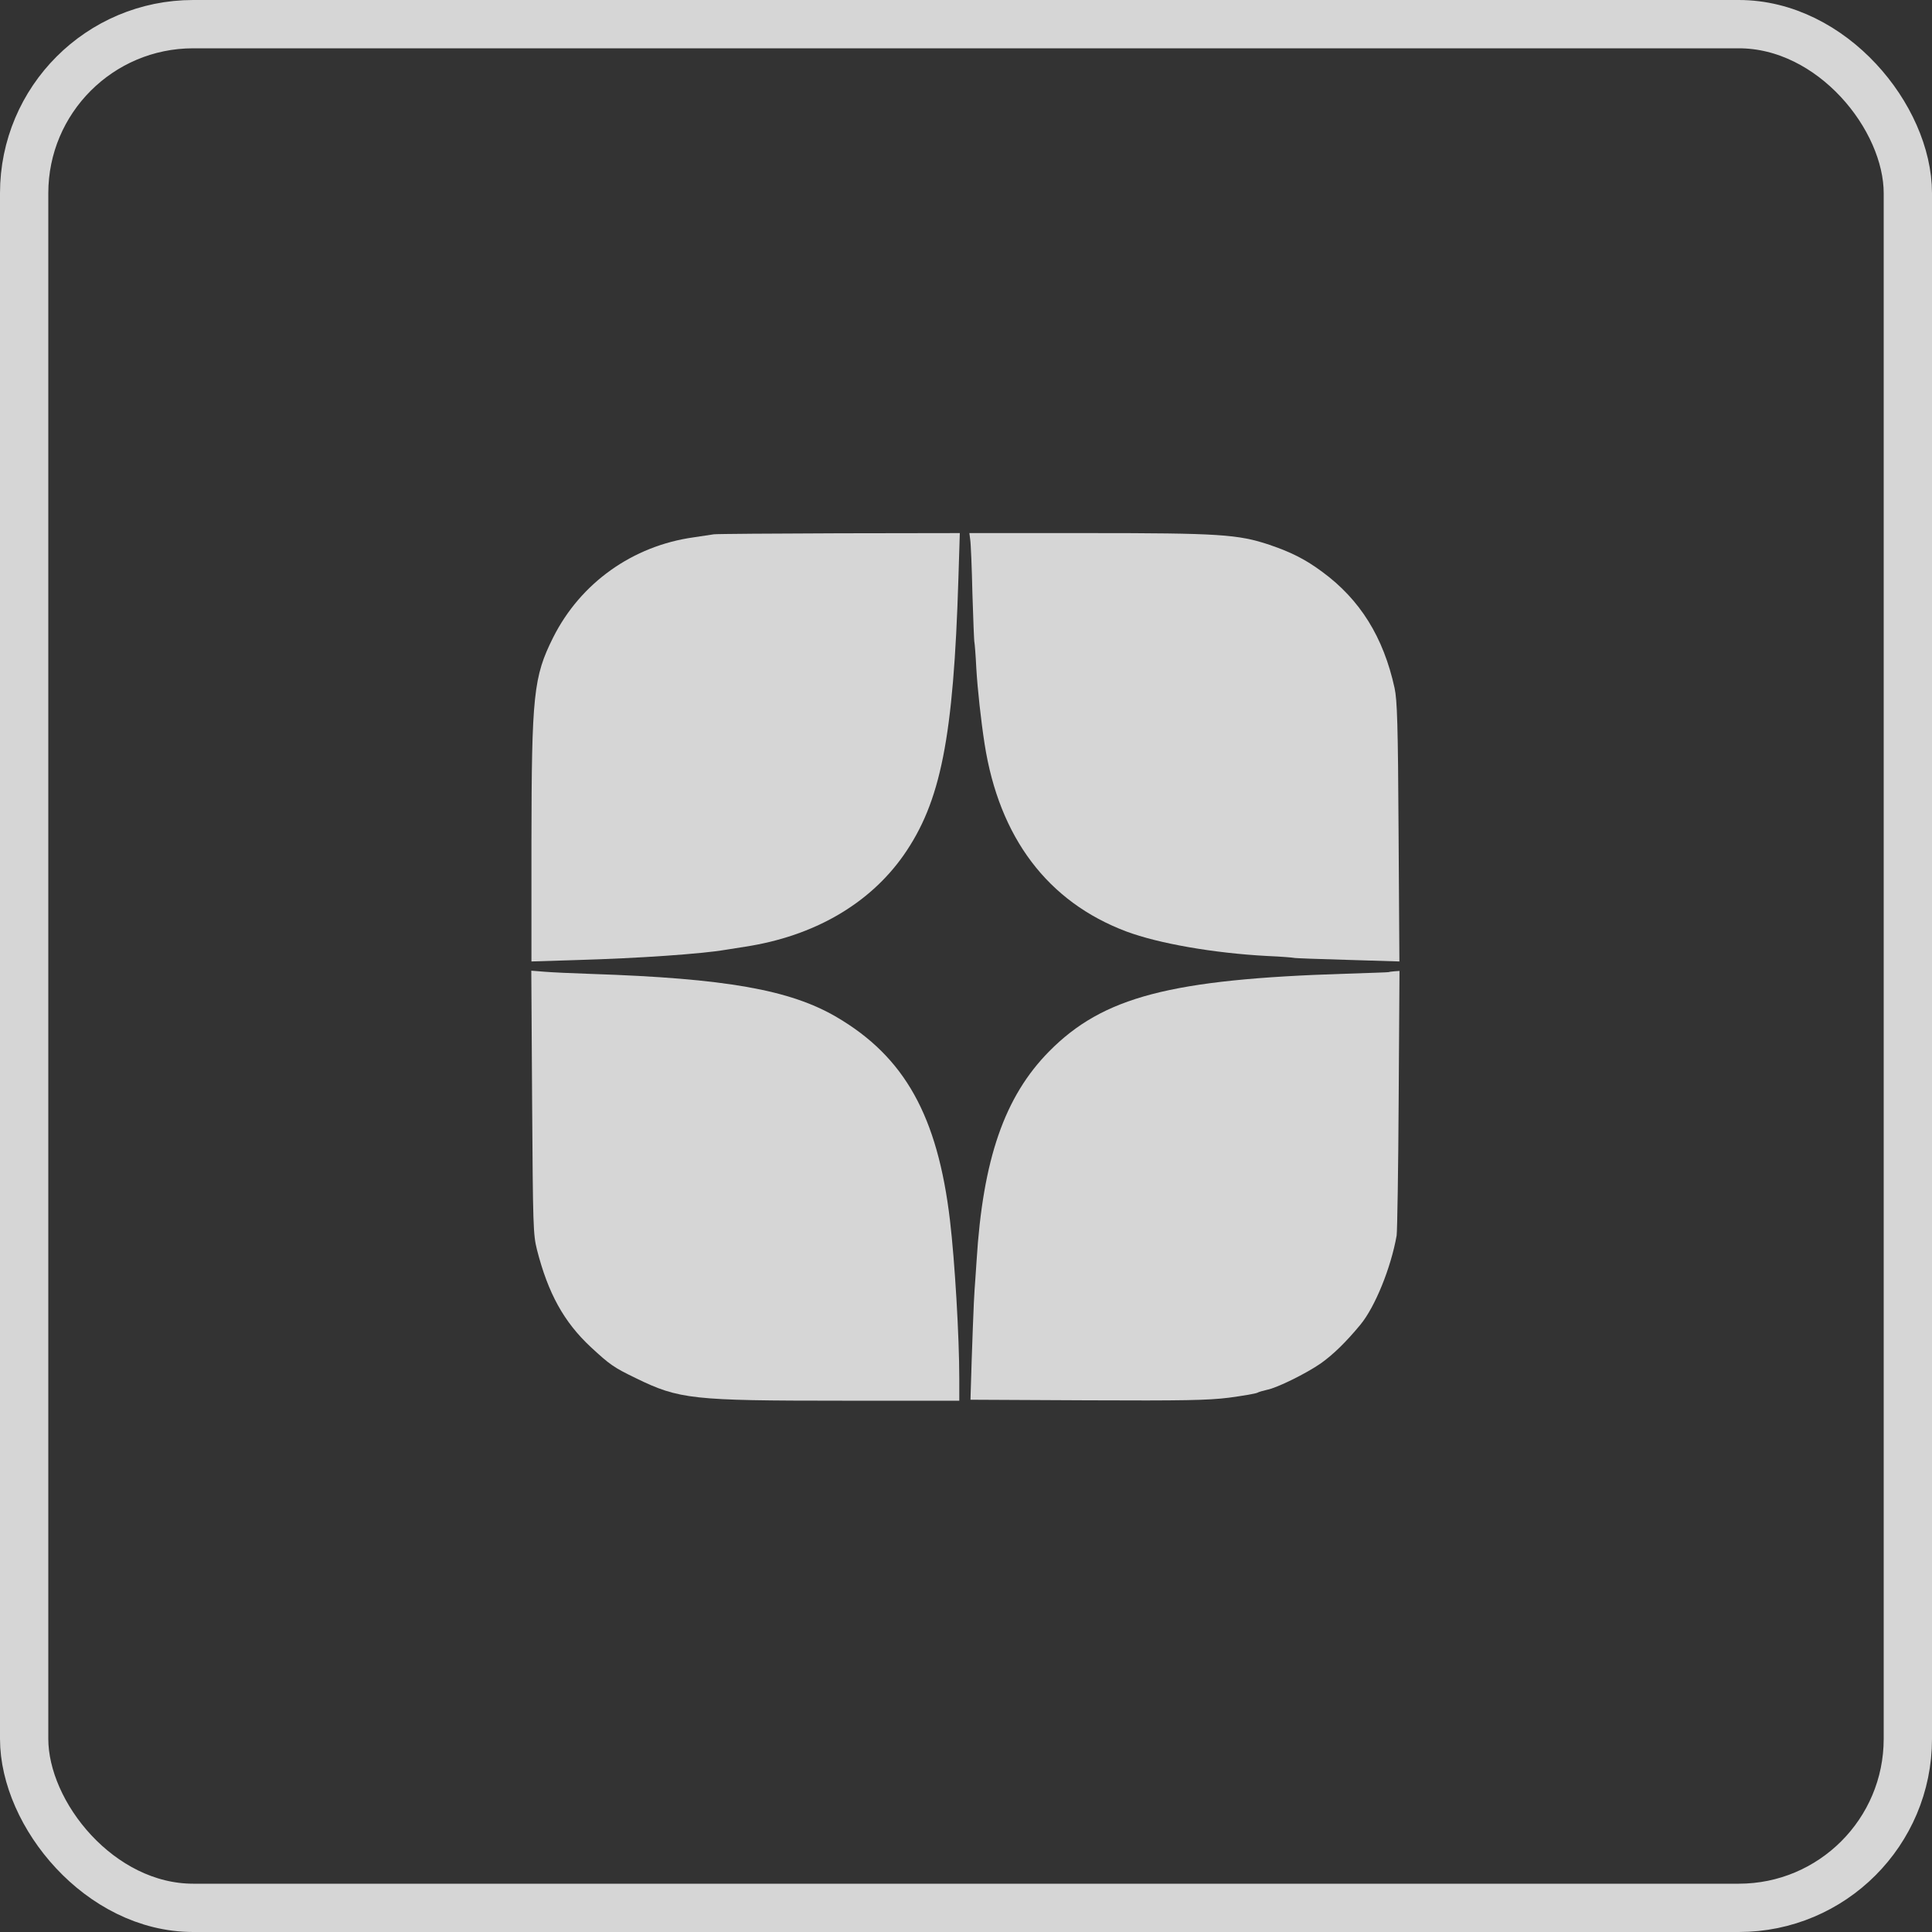
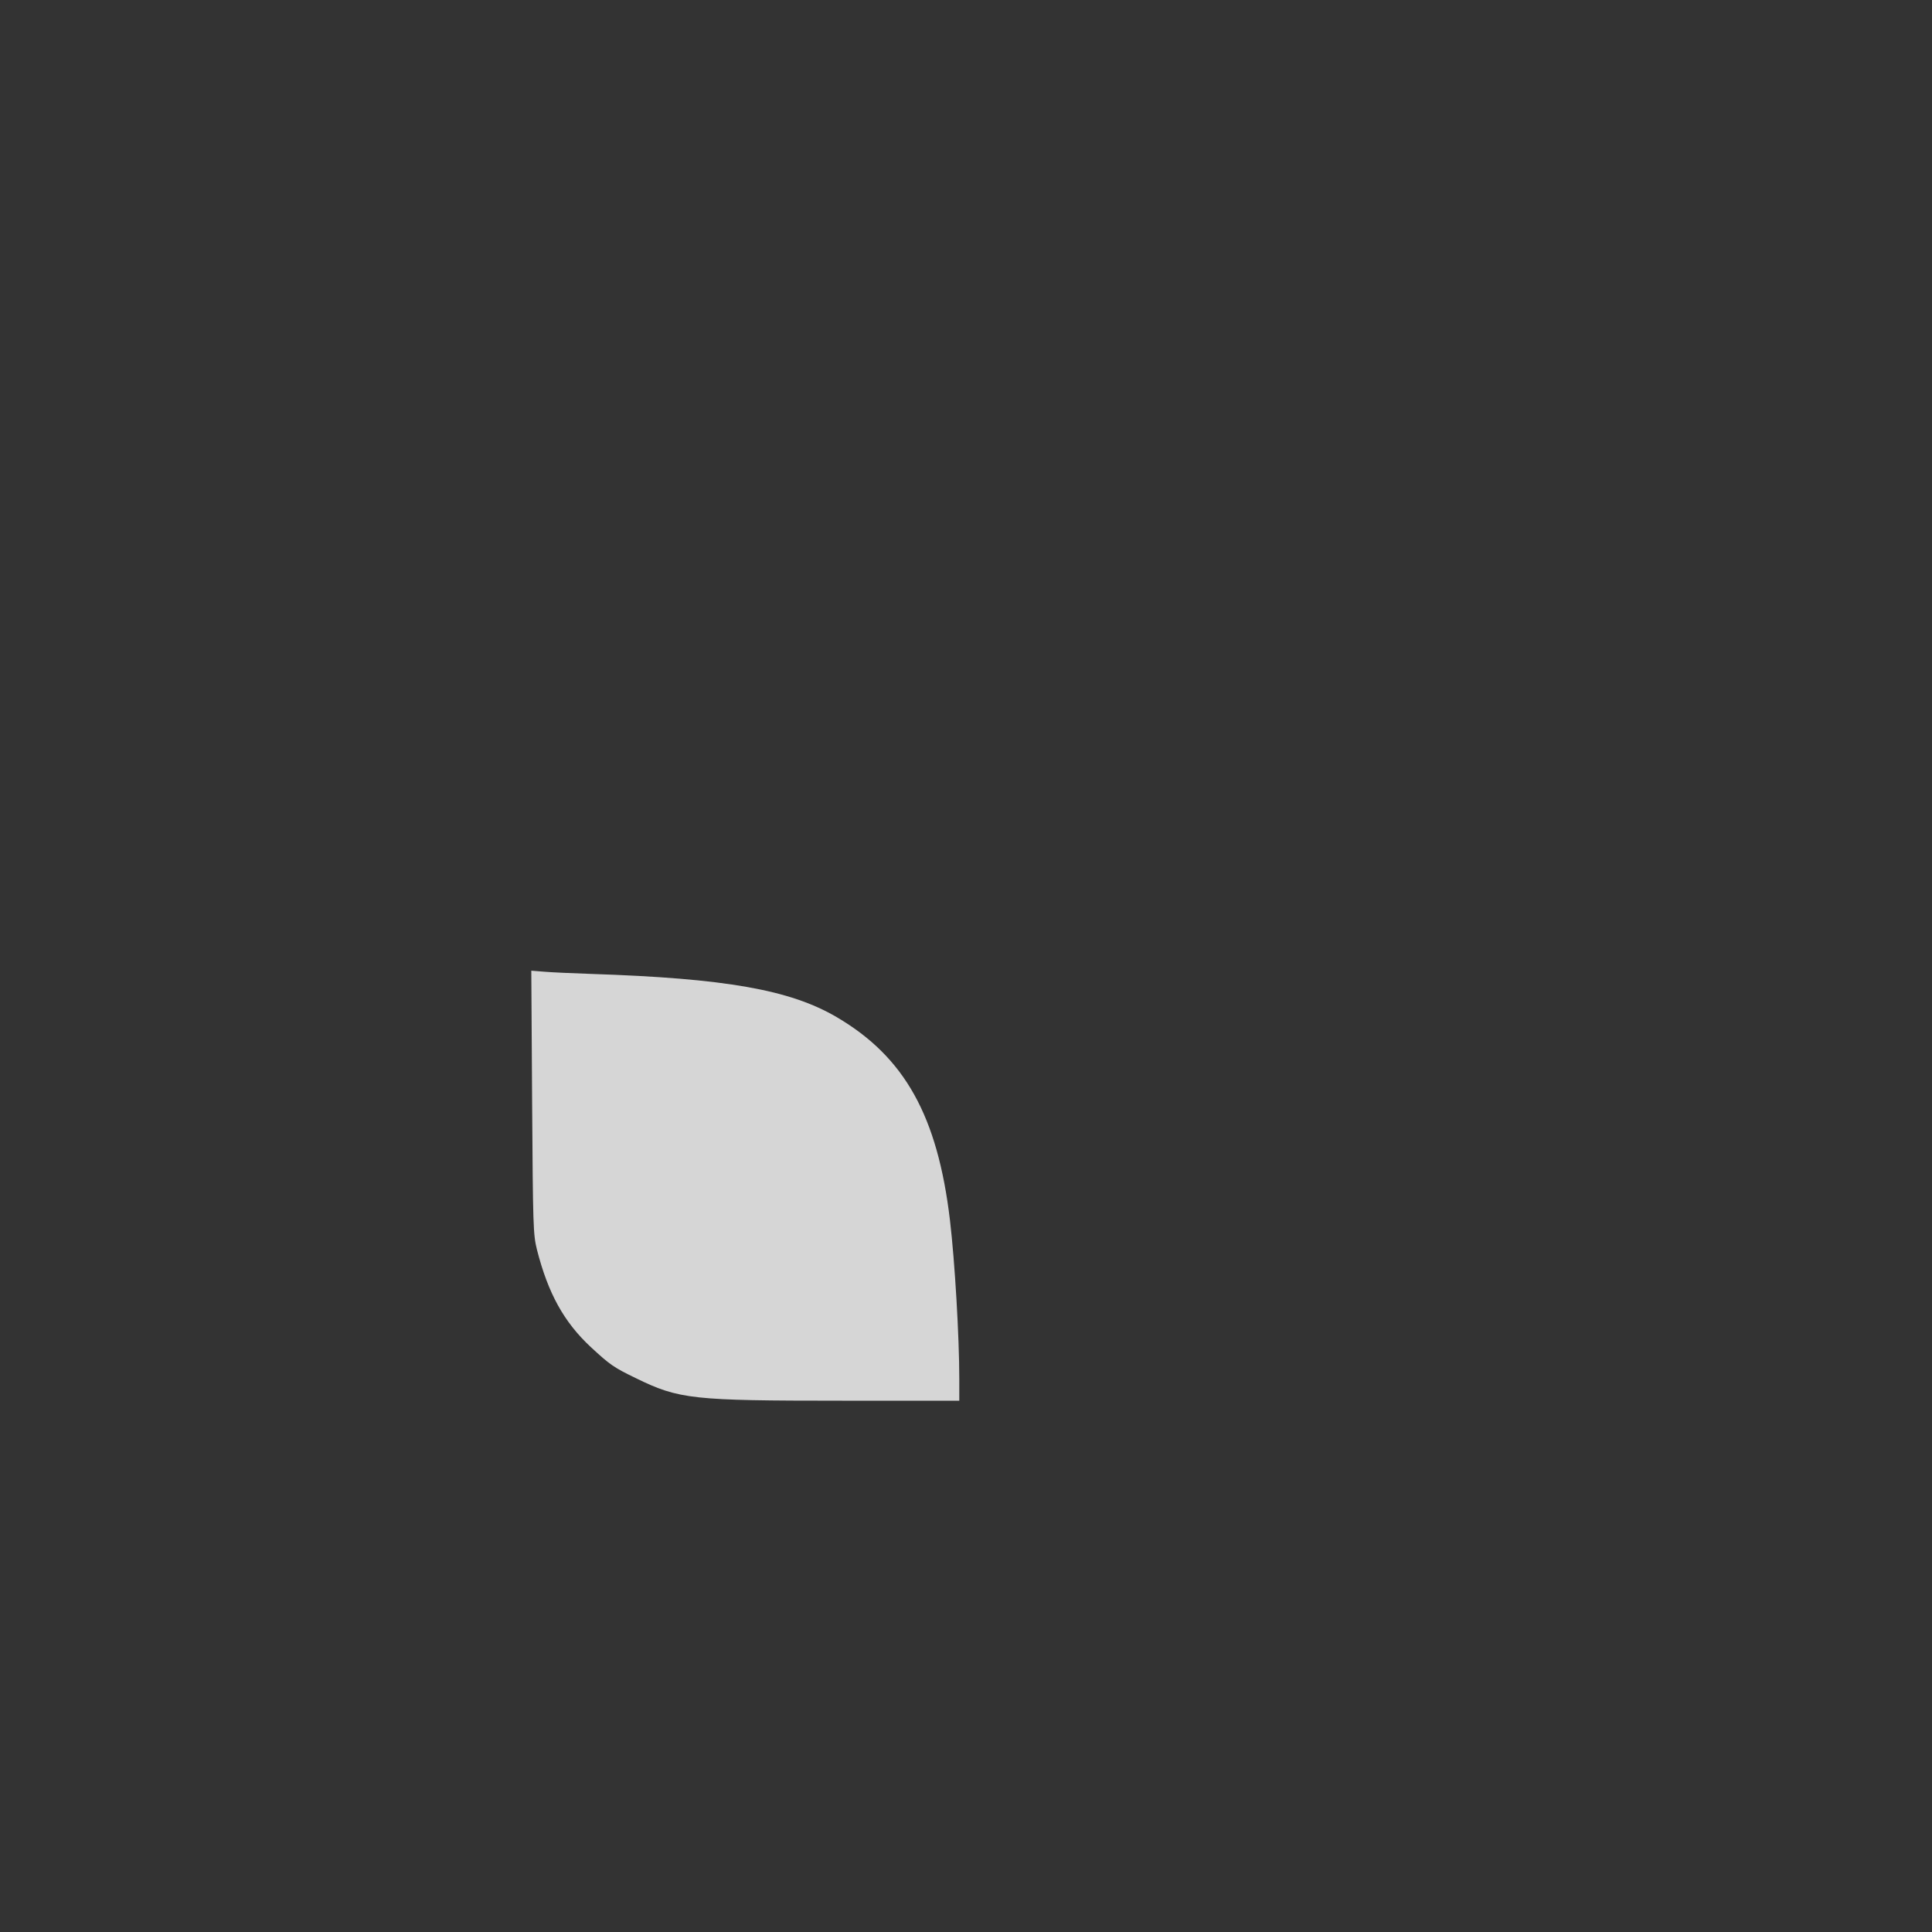
<svg xmlns="http://www.w3.org/2000/svg" width="40" height="40" viewBox="0 0 40 40" fill="none">
  <rect x="0" y="0" width="40" height="40" fill="#333333" stroke="none" />
  <g opacity="0.8">
-     <rect x="0.5" y="0.5" width="39" height="39" rx="3.5" stroke="white" />
-     <path d="M14.781 11.062C14.722 11.07 14.533 11.1 14.361 11.125C13.098 11.301 12.019 12.069 11.452 13.199C11.045 14.013 11.007 14.382 11.003 17.451V19.906L11.935 19.877C13.244 19.839 14.508 19.751 15.033 19.663C15.091 19.654 15.272 19.625 15.431 19.6C16.85 19.382 17.996 18.718 18.705 17.711C19.478 16.607 19.742 15.276 19.843 11.969L19.872 11.037L17.379 11.041C16.006 11.045 14.839 11.054 14.781 11.062Z" fill="white" />
-     <path d="M20.087 11.171C20.1 11.247 20.121 11.755 20.133 12.296C20.15 12.838 20.167 13.291 20.175 13.303C20.179 13.316 20.2 13.551 20.213 13.828C20.238 14.265 20.31 14.92 20.385 15.402C20.687 17.341 21.691 18.672 23.319 19.285C23.982 19.533 25.124 19.734 26.241 19.793C26.53 19.805 26.774 19.826 26.786 19.831C26.799 19.839 27.294 19.856 27.89 19.873L28.973 19.906L28.956 17.224C28.944 14.995 28.927 14.491 28.873 14.244C28.642 13.19 28.159 12.414 27.374 11.838C27.034 11.587 26.744 11.436 26.283 11.28C25.636 11.062 25.233 11.037 22.526 11.037H20.07L20.087 11.171Z" fill="white" />
    <path d="M11.017 22.817C11.034 25.382 11.038 25.558 11.117 25.873C11.348 26.779 11.676 27.371 12.23 27.888C12.633 28.261 12.708 28.312 13.166 28.534C14.06 28.971 14.333 29 17.435 29H19.861V28.547C19.861 27.678 19.769 26.116 19.668 25.264C19.412 23.107 18.732 21.885 17.322 21.058C16.356 20.491 15.017 20.256 12.242 20.164C11.852 20.151 11.411 20.131 11.264 20.118L11 20.097L11.017 22.817Z" fill="white" />
-     <path d="M28.748 20.127C28.744 20.131 28.345 20.144 27.858 20.16C24.232 20.274 22.838 20.639 21.721 21.768C20.798 22.704 20.349 23.997 20.219 26.104C20.202 26.348 20.185 26.621 20.177 26.713C20.164 26.847 20.122 27.947 20.097 28.833L20.093 28.98L22.506 28.992C24.509 29.001 25.008 28.992 25.441 28.938C25.726 28.9 25.99 28.854 26.028 28.837C26.066 28.816 26.158 28.791 26.234 28.774C26.435 28.736 27.044 28.438 27.35 28.224C27.598 28.048 27.867 27.788 28.165 27.427C28.471 27.057 28.799 26.243 28.916 25.58C28.929 25.487 28.95 24.215 28.958 22.759L28.975 20.102L28.866 20.11C28.807 20.114 28.752 20.123 28.748 20.127Z" fill="white" />
  </g>
</svg>